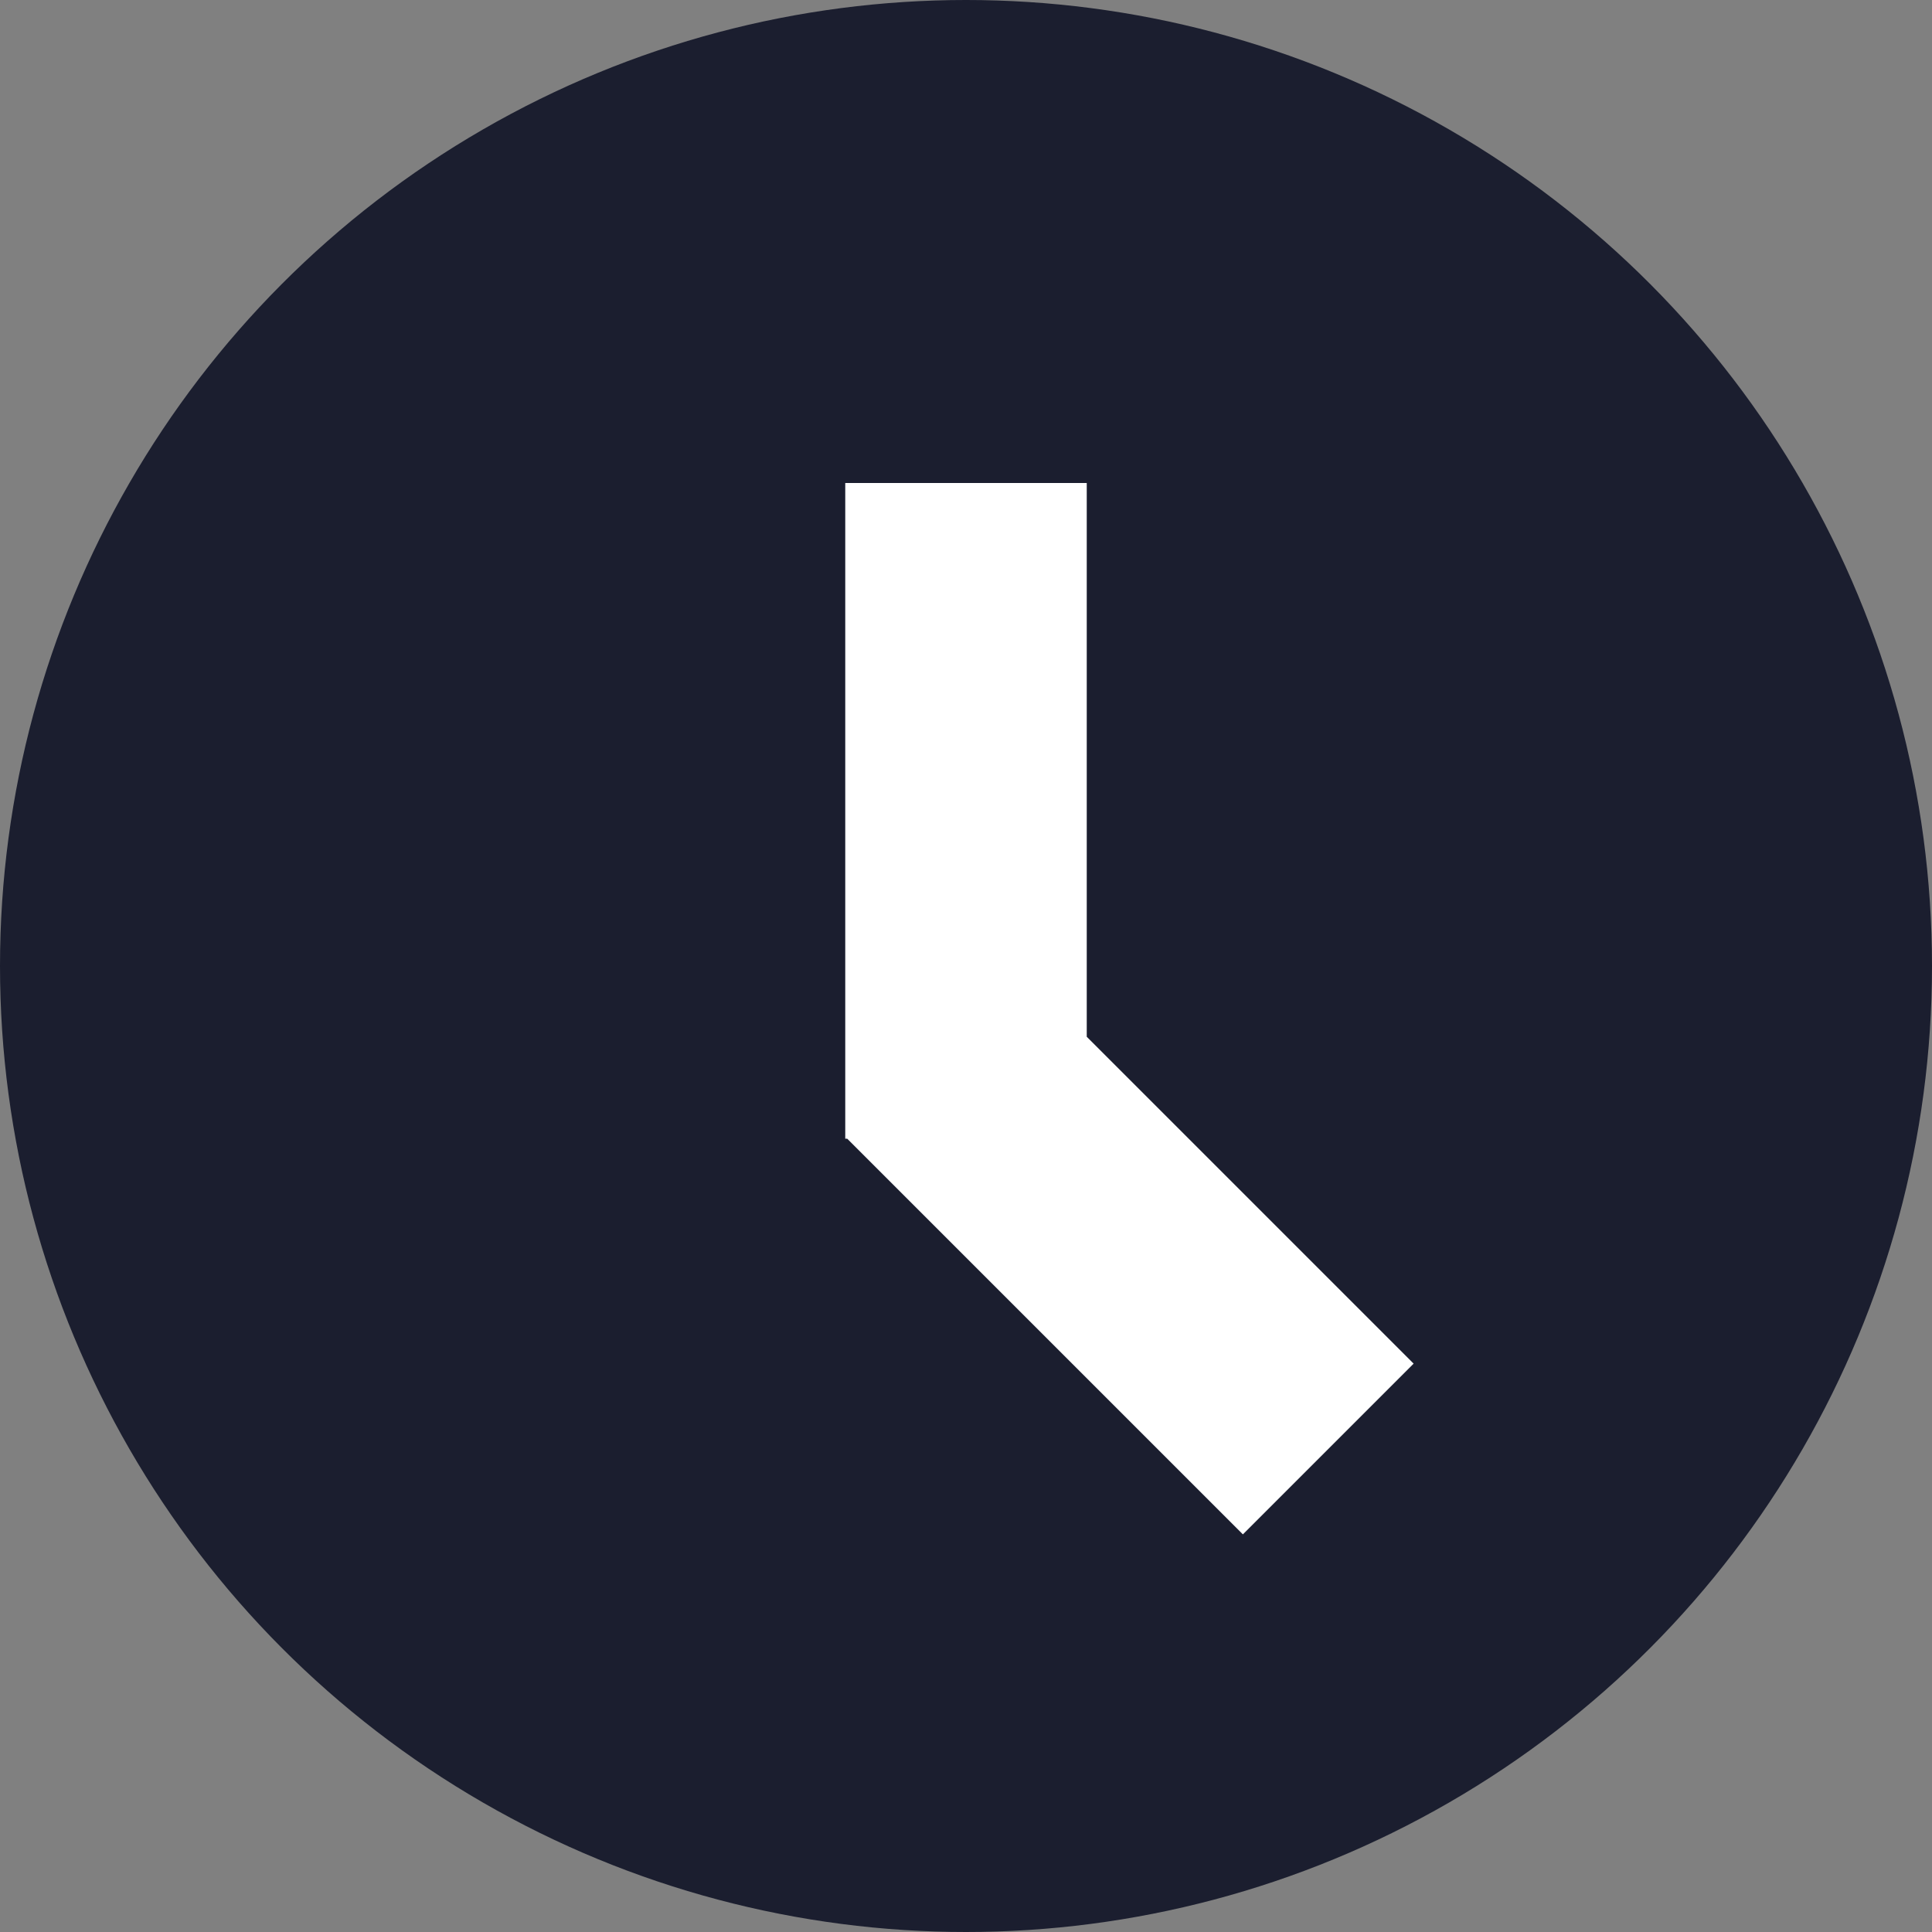
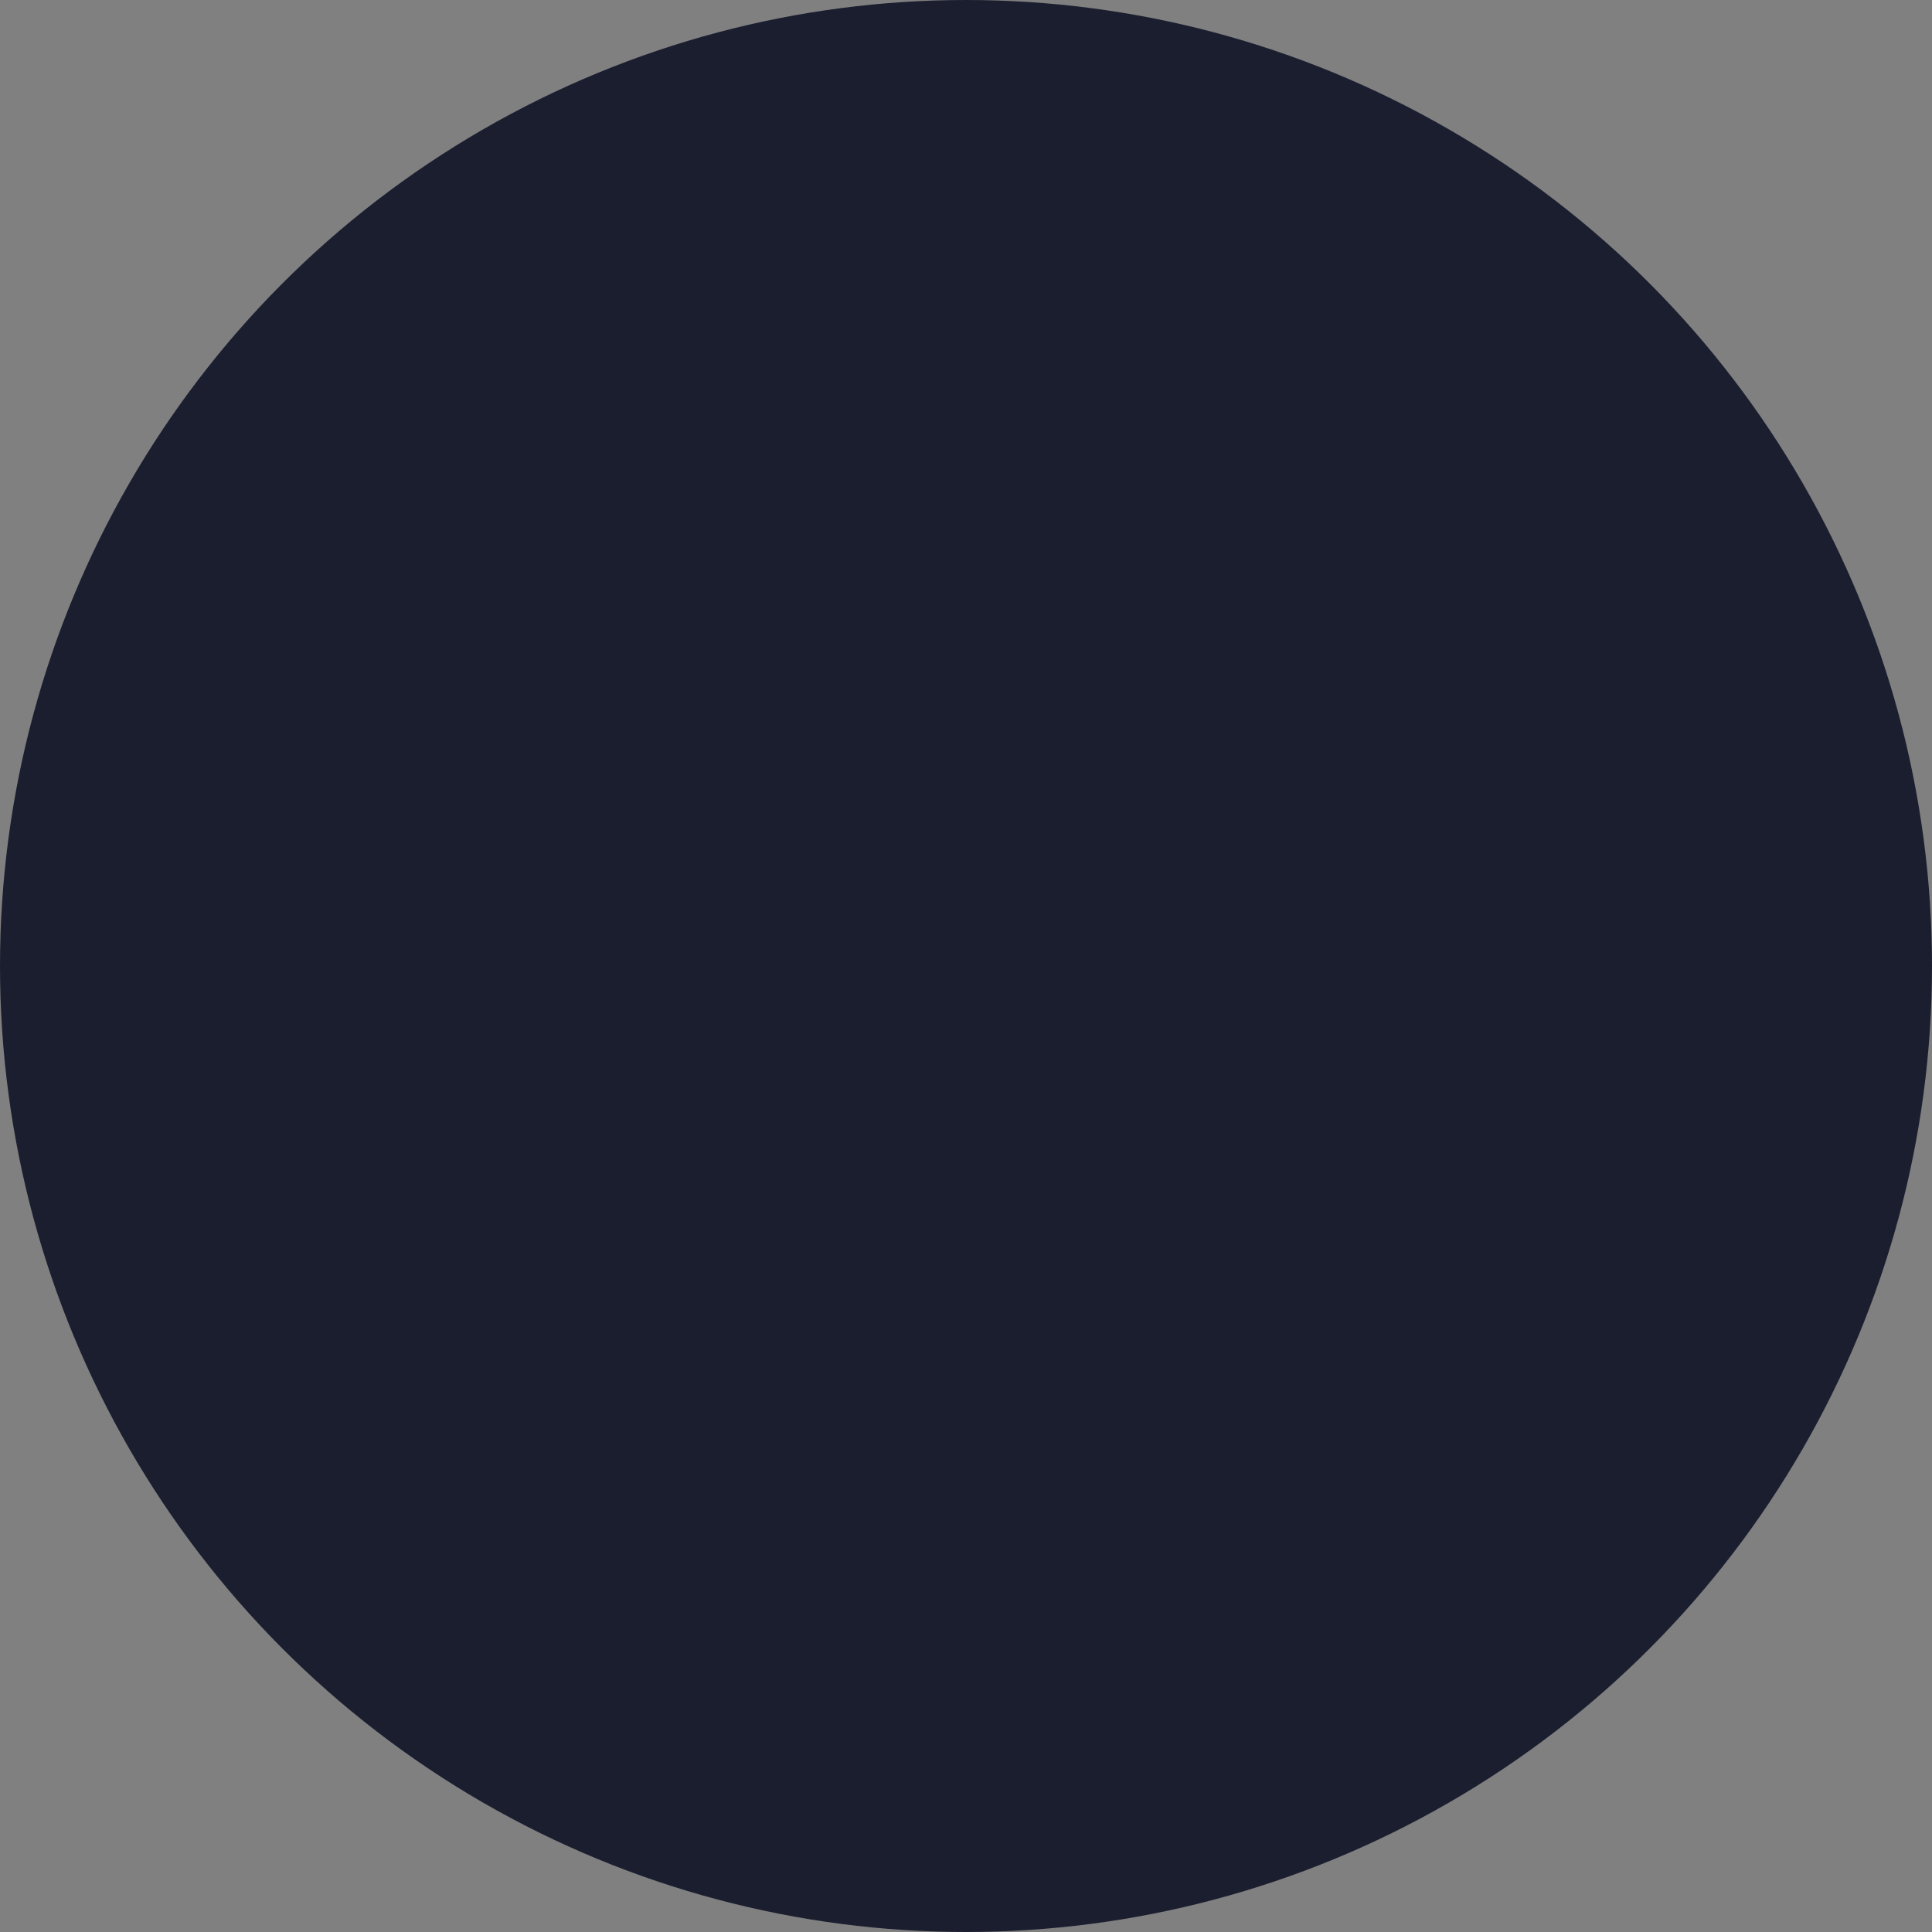
<svg xmlns="http://www.w3.org/2000/svg" width="16px" height="16px" viewBox="0 0 16 16" version="1.1">
  <rect x="0" y="0" width="16" height="16" fill="#808080" stroke="none" />
  <title>icon-clock</title>
  <desc>Created with Sketch.</desc>
  <defs />
  <g id="Page-1" stroke="none" stroke-width="1" fill="none" fill-rule="evenodd">
    <g id="Artboard" transform="translate(-383, -171)" fill-rule="nonzero">
      <g id="icon-clock" transform="translate(383, 171)">
        <circle id="bg" fill="#1B1E2F" cx="8" cy="8" r="8" />
-         <polygon id="icon-timer" fill="#FFFFFF" points="9 8.586 11.707 11.293 10.293 12.707 7.016 9.43 7 9.43 7 4 9 4" />
      </g>
    </g>
  </g>
</svg>